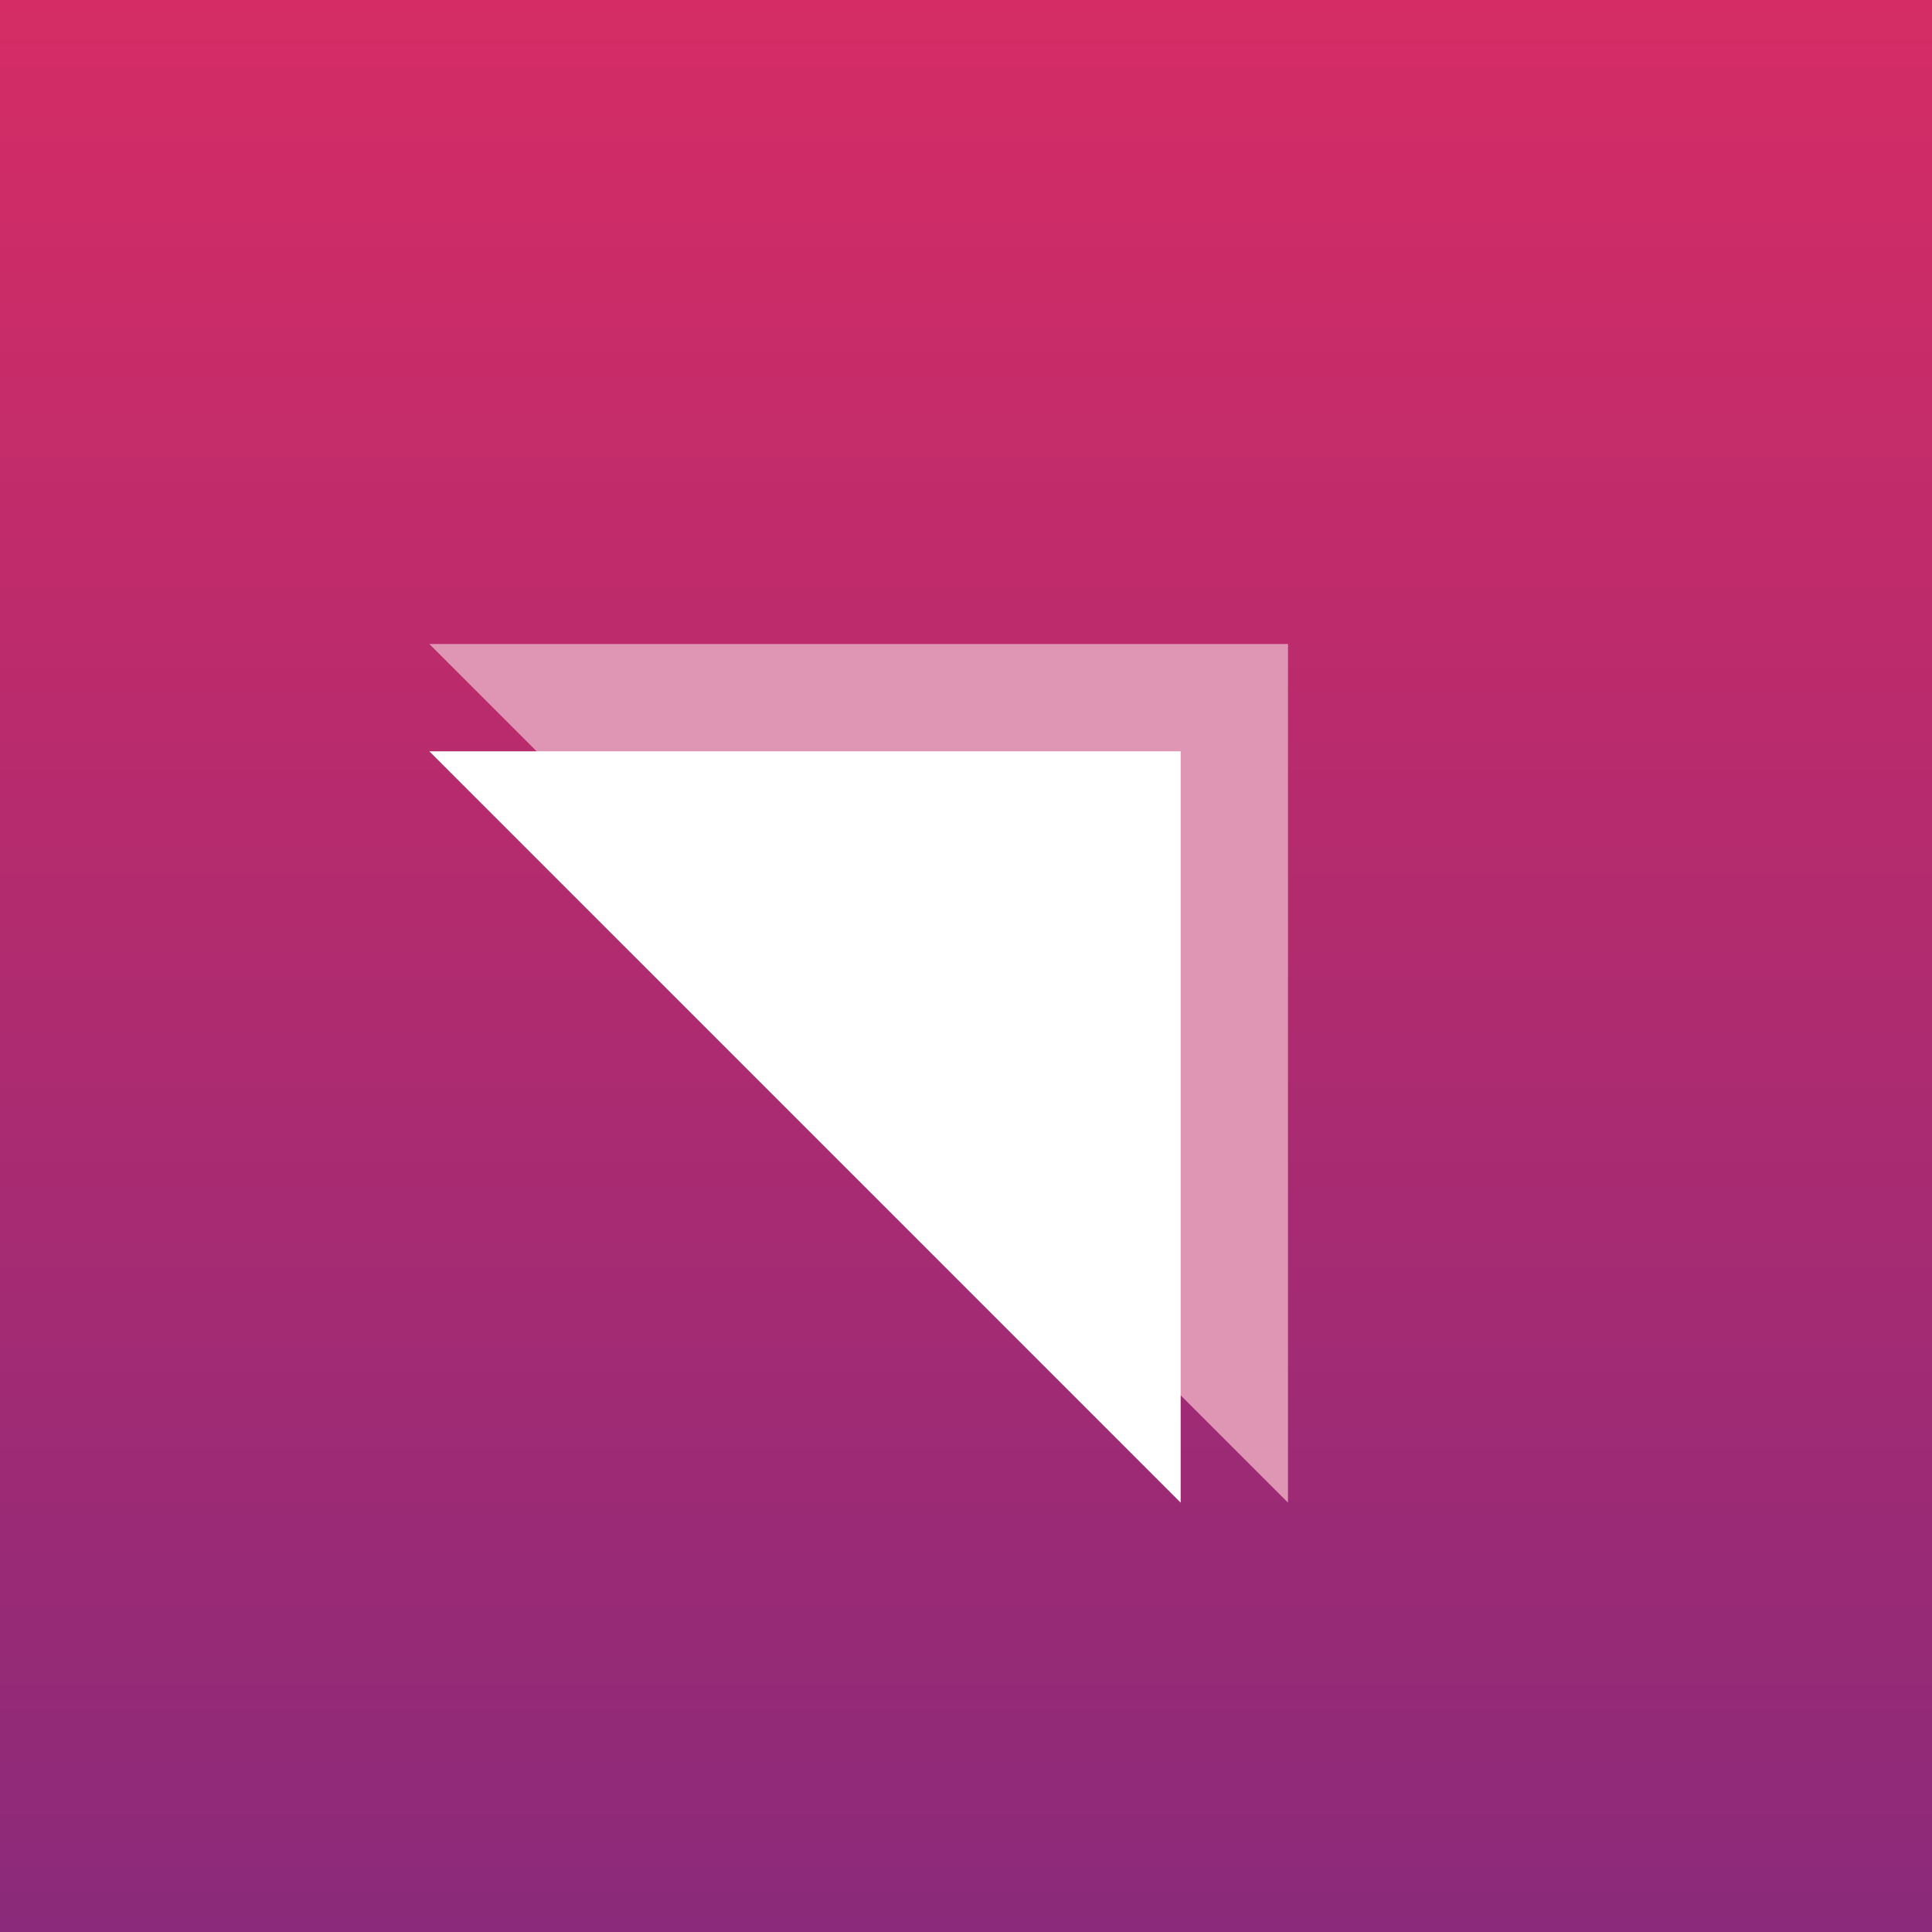
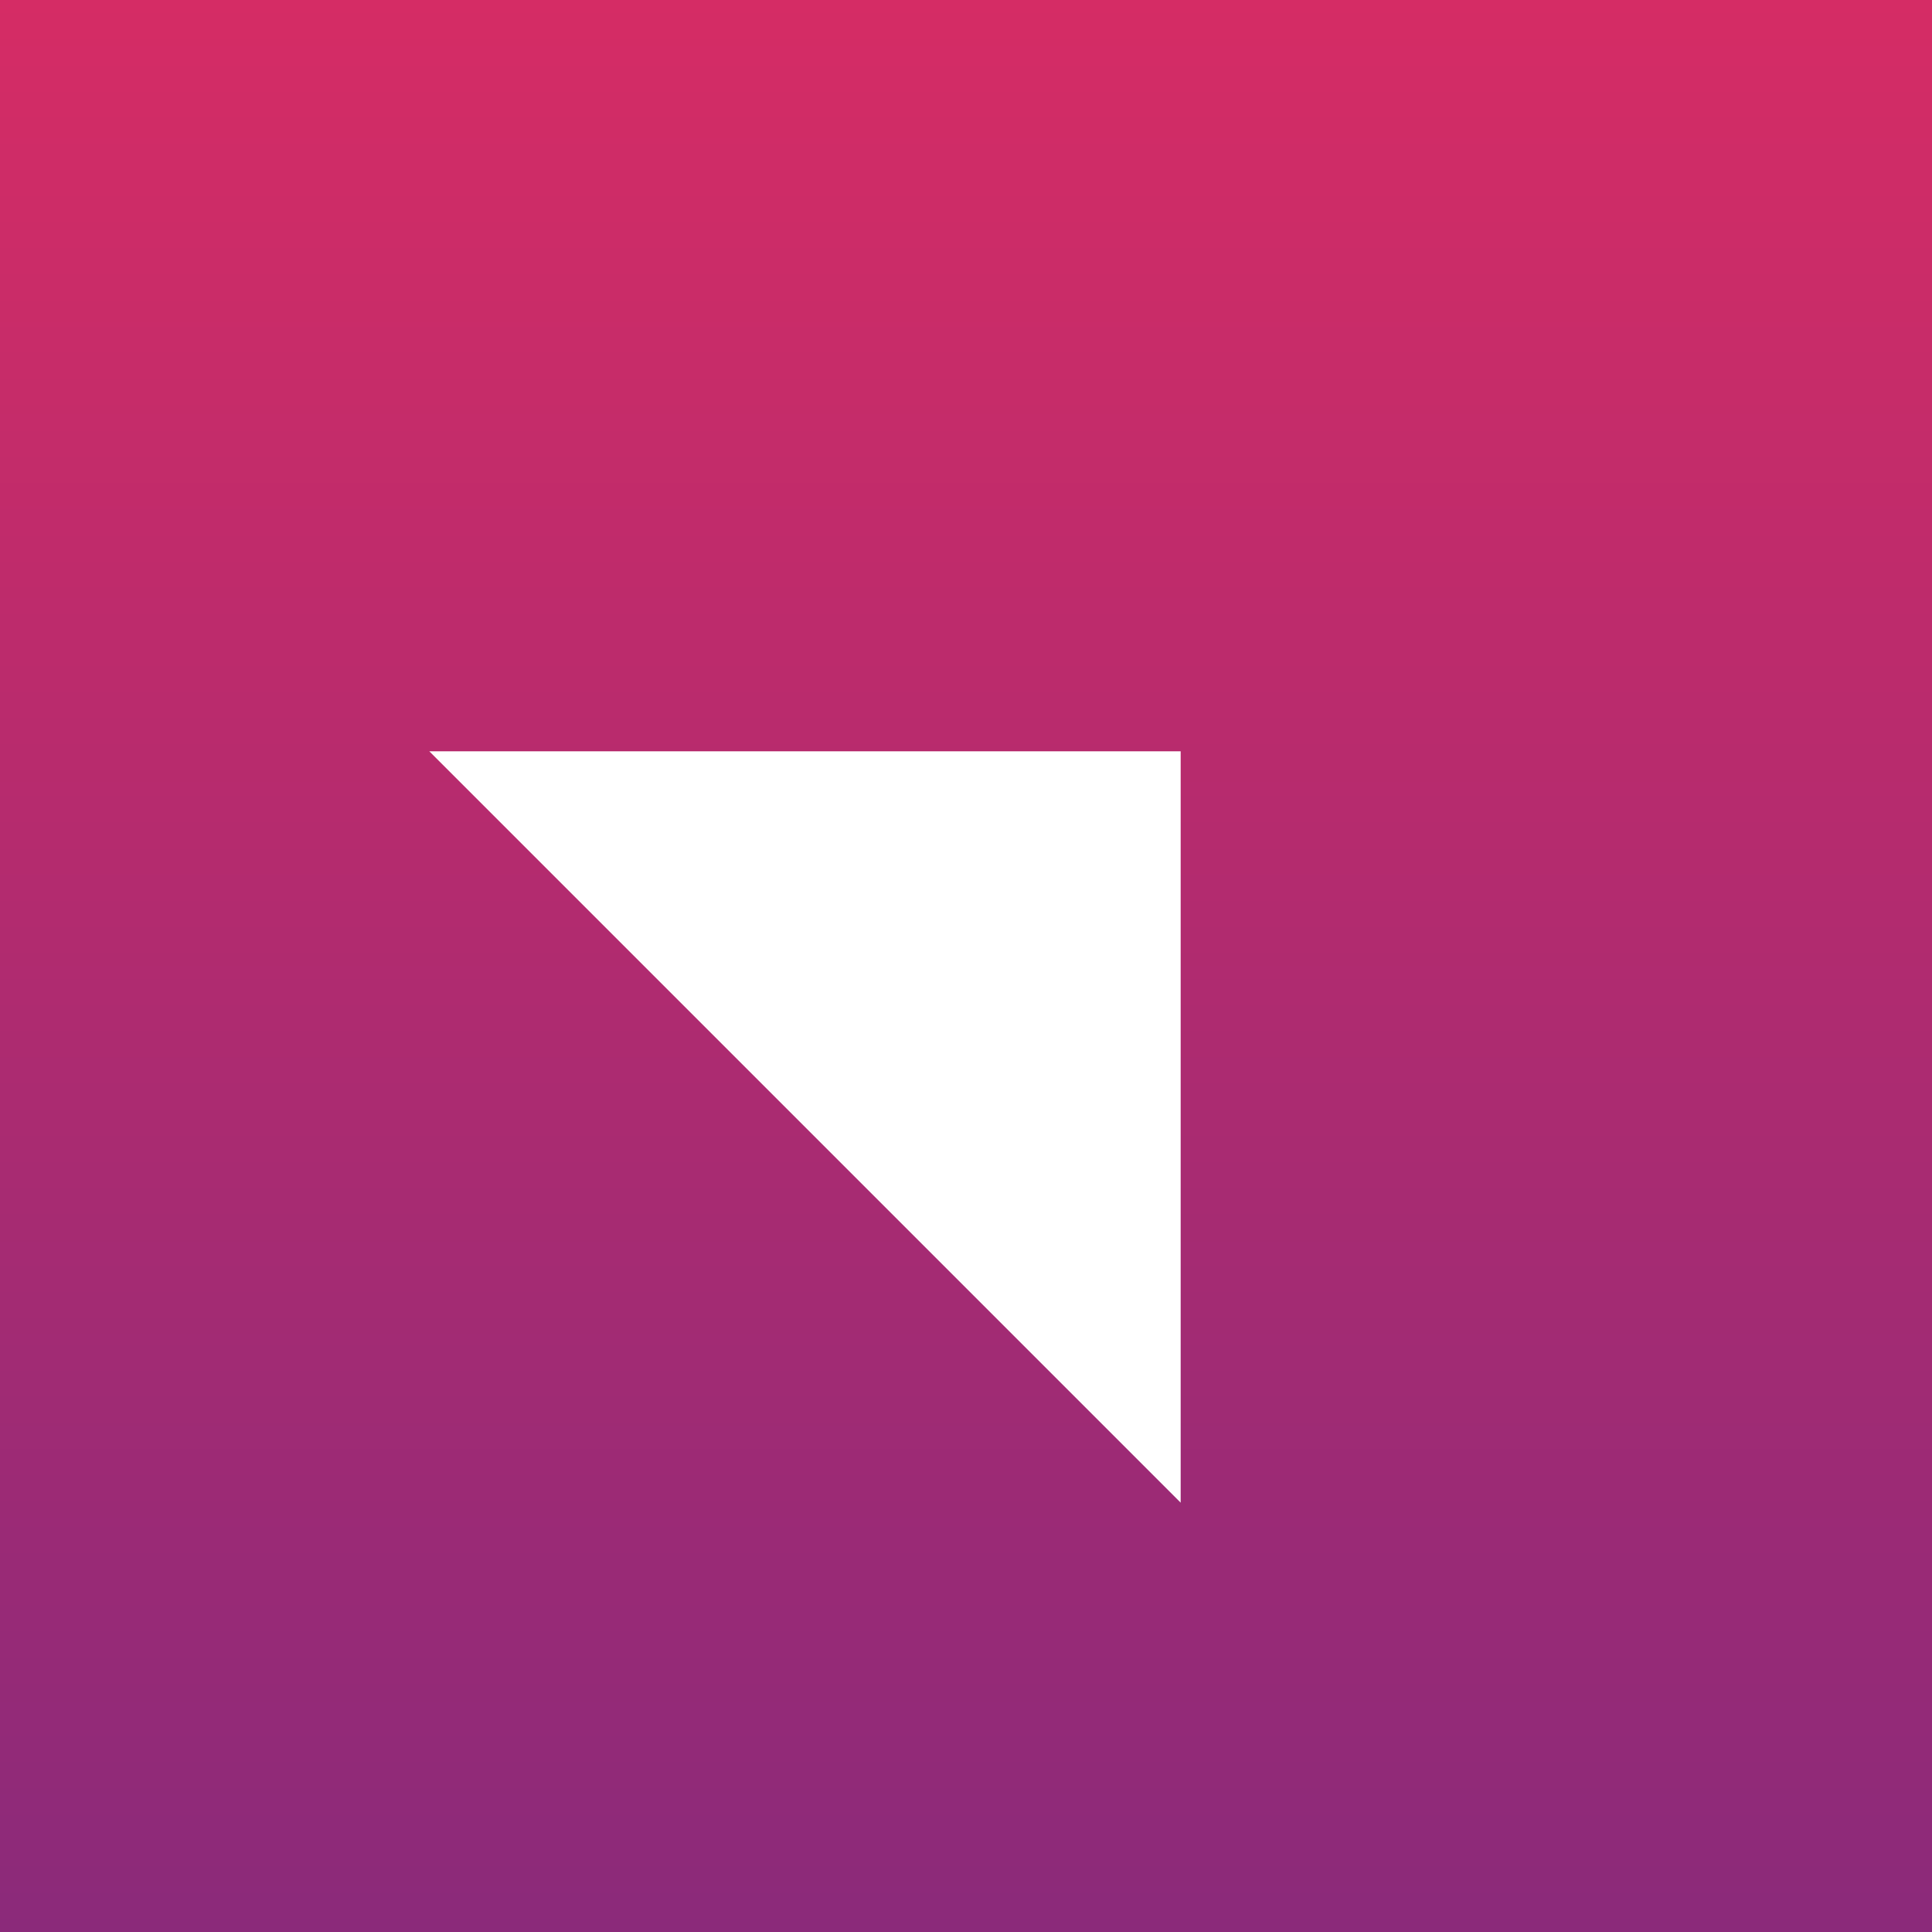
<svg xmlns="http://www.w3.org/2000/svg" width="18" height="18" viewBox="0 0 18 18">
  <rect x="0" y="0" width="18" height="18" fill="#333333" stroke="none" />
  <path fill="url(#atd3d44pa)" d="M0 0h18v18H0z" />
-   <path d="M12 6H4l8 8V6Z" fill="#DF95B4" />
-   <path d="M11 7H4l7 7V7Z" fill="#fff" />
+   <path d="M11 7H4l7 7V7" fill="#fff" />
  <defs>
    <linearGradient id="atd3d44pa" x1="9" y1="0" x2="9" y2="18" gradientUnits="userSpaceOnUse">
      <stop stop-color="#D52C65" />
      <stop offset="1" stop-color="#8B2A7A" />
    </linearGradient>
  </defs>
</svg>